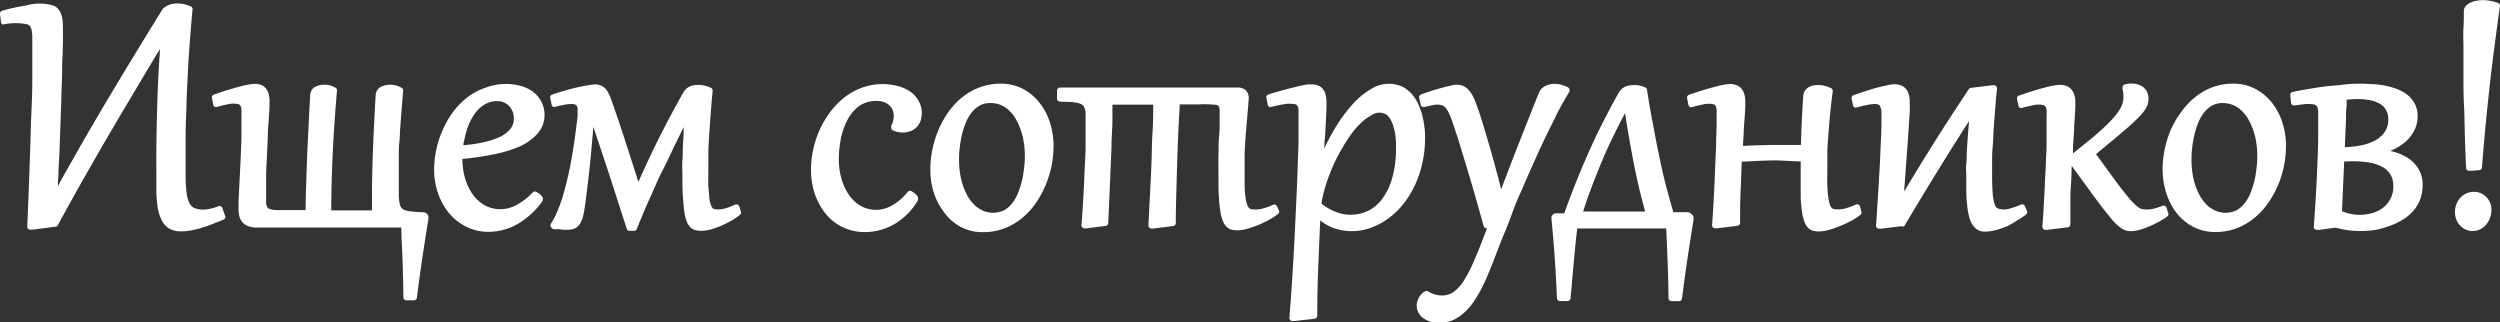
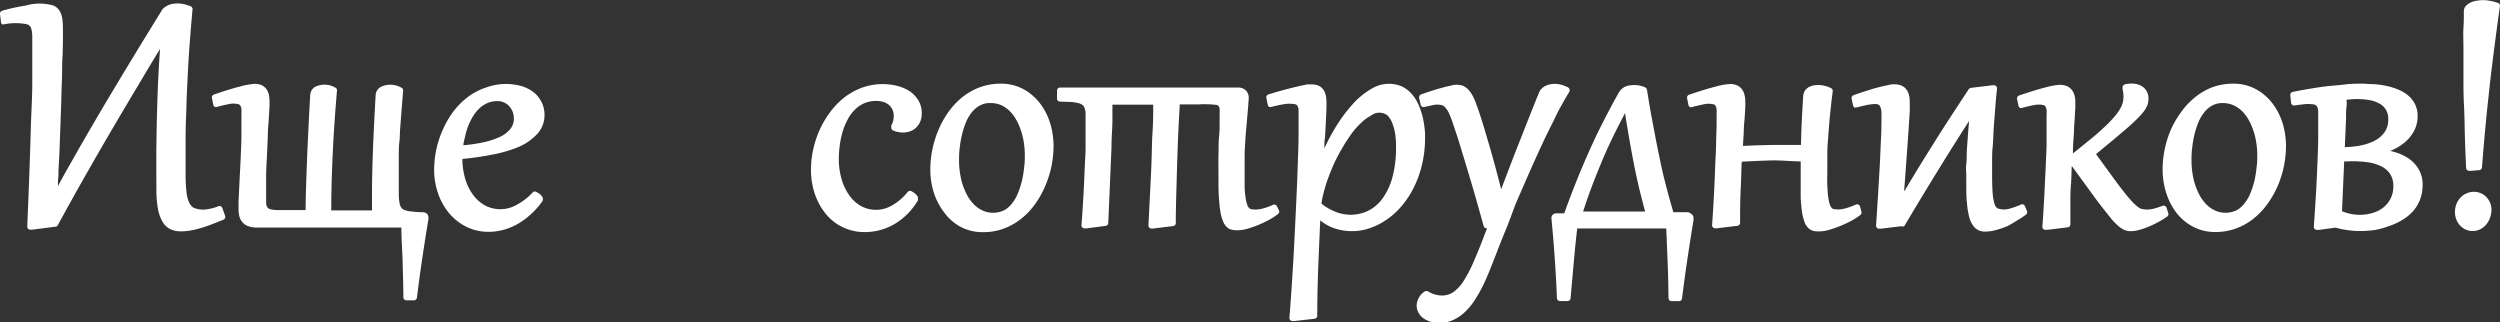
<svg xmlns="http://www.w3.org/2000/svg" viewBox="0 0 309.81 39.95">
  <rect x="0" y="0" width="309.81" height="39.95" fill="#333333" stroke="none" />
  <defs>
    <style>.cls-1{fill:#fff;}</style>
  </defs>
  <g id="Calque_2" data-name="Calque 2">
    <g id="Calque_1-2" data-name="Calque 1">
      <path class="cls-1" d="M27.55,25.78a.35.35,0,0,0-.19-.22.37.37,0,0,0-.29,0,6.51,6.51,0,0,1-1.2.34A3.19,3.19,0,0,1,24,25.75a1.46,1.46,0,0,1-.56-.65,4.16,4.16,0,0,1-.33-1.32A17.4,17.4,0,0,1,23,21.7c0-1.24,0-2.44,0-3.58s0-2.27.05-3.36.06-2.18.11-3.25.1-2.16.16-3.27.14-2.23.23-3.4.19-2.39.31-3.67a.37.37,0,0,0-.22-.38,4.84,4.84,0,0,0-.84-.27A3.55,3.55,0,0,0,21.45.47a2.39,2.39,0,0,0-.54.15,2.37,2.37,0,0,0-.47.26,1.17,1.17,0,0,0-.39.41q-1.82,2.94-3.54,5.77t-3.42,5.68q-1.68,2.84-3.33,5.71C8.9,20,8,21.51,7.18,23.07c0-.39,0-.8.06-1.22,0-1,.09-2,.13-3.05l.23-6.41c0-1,.07-2,.09-3s0-1.78.07-2.52L7.8,5c0-.51,0-.87,0-1.07,0-.51,0-1-.05-1.36a2.94,2.94,0,0,0-.31-1.14A1.73,1.73,0,0,0,6.63.69a6.15,6.15,0,0,0-3.44,0C2.4.81,1.42,1,.28,1.33a.37.37,0,0,0-.28.4l.12,1A.35.35,0,0,0,.26,3,.38.38,0,0,0,.55,3,7.4,7.4,0,0,1,3.31,3a.76.76,0,0,1,.4.24.89.89,0,0,1,.2.46A4.41,4.41,0,0,1,4,4.54c0,1.93,0,3.83,0,5.69S3.87,14,3.82,15.87s-.12,3.86-.19,5.86-.16,4.12-.25,6.35a.36.36,0,0,0,.33.38l.3,0,2.88-.37a.34.34,0,0,0,.28-.19c1.11-2.05,2.23-4.07,3.33-6s2.2-3.85,3.31-5.74,2.22-3.76,3.34-5.63c.88-1.48,1.78-3,2.68-4.46-.06.9-.12,1.82-.17,2.75q-.12,2.14-.18,4.47c-.05,1.54-.08,3.15-.1,4.83s0,3.42,0,5.24a14.64,14.64,0,0,0,.17,2.4,5.19,5.19,0,0,0,.54,1.63,2.38,2.38,0,0,0,1,1,3,3,0,0,0,1.34.28,7.06,7.06,0,0,0,1.09-.09,10.6,10.6,0,0,0,1.2-.27c.43-.12.89-.27,1.39-.46s1-.39,1.59-.63a.37.37,0,0,0,.2-.47Z" />
      <path class="cls-1" d="M52.4,26.3h0c-.55,0-1-.05-1.39-.09a3.16,3.16,0,0,1-.84-.17.89.89,0,0,1-.42-.28,1.24,1.24,0,0,1-.22-.53,5.38,5.38,0,0,1-.11-1c0-.43,0-1,0-1.58s0-1.16,0-1.71,0-1.1,0-1.64,0-1.1.07-1.68.06-1.18.11-1.82.1-1.35.16-2.1.12-1.57.2-2.45a.36.36,0,0,0-.2-.37,2.71,2.71,0,0,0-2.63-.08,1.27,1.27,0,0,0-.58,1c-.15,2.7-.27,5.07-.34,7s-.11,3.62-.11,5v.85c0,.25,0,.49,0,.7s0,.43,0,.61,0,.08,0,.11H41.05c0-2.26.07-4.61.18-7s.3-5.17.53-7.85a.35.35,0,0,0-.2-.36A2.64,2.64,0,0,0,39,10.79a1.26,1.26,0,0,0-.56,1c-.07,1.23-.14,2.5-.2,3.81s-.13,2.6-.18,3.87-.09,2.5-.13,3.68-.05,2-.06,2.88h-.66l-2,0h-.72a3.32,3.32,0,0,1-1-.11.65.65,0,0,1-.36-.23,1.14,1.14,0,0,1-.15-.5q0-.39,0-.93c0-.72,0-1.5,0-2.35s.06-1.7.1-2.55l.11-2.49c0-.8.08-1.52.12-2.14l.09-1.52c0-.4,0-.61,0-.62a3.35,3.35,0,0,0-.12-1,1.75,1.75,0,0,0-.39-.7,1.46,1.46,0,0,0-.61-.39,2.23,2.23,0,0,0-.7-.11,8.74,8.74,0,0,0-1.83.33c-.85.21-1.94.55-3.25,1a.39.39,0,0,0-.24.43l.18.85a.35.35,0,0,0,.17.24.36.36,0,0,0,.29,0c.55-.14,1-.25,1.37-.32a2.72,2.72,0,0,1,1.32,0,.51.51,0,0,1,.21.2,1.11,1.11,0,0,1,.12.4,6.11,6.11,0,0,1,0,.64c0,.84,0,1.7,0,2.56s-.05,1.69-.08,2.5-.07,1.57-.11,2.29L29.56,25c0,.41,0,.7,0,.86a4.37,4.37,0,0,0,.1.94,1.84,1.84,0,0,0,.41.77,1.71,1.71,0,0,0,.76.48,3.28,3.28,0,0,0,1.07.15h1l2.08,0,3,0c1.11,0,2.3,0,3.55,0H48.8l.94,0c0,1.4.11,2.78.15,4.16s.09,3,.1,4.49a.37.37,0,0,0,.36.37l.94,0h0a.39.39,0,0,0,.38-.33c.2-1.64.42-3.27.66-4.88s.49-3.22.76-4.84l0-.12a.49.49,0,0,0,0-.12.56.56,0,0,0-.24-.49A.82.82,0,0,0,52.4,26.3Z" />
      <path class="cls-1" d="M64.33,18.18a6.63,6.63,0,0,0,2.27-1.61,3.43,3.43,0,0,0,.88-2.33,3.47,3.47,0,0,0-.4-1.65,3.66,3.66,0,0,0-1-1.2,4.82,4.82,0,0,0-1.49-.73,7.14,7.14,0,0,0-4.34.18A8,8,0,0,0,58,12a9.62,9.62,0,0,0-1.78,1.77A11.54,11.54,0,0,0,54.91,16a12.16,12.16,0,0,0-.83,2.47A12.67,12.67,0,0,0,53.8,21a9,9,0,0,0,.5,3,7.72,7.72,0,0,0,1.38,2.45,6.82,6.82,0,0,0,2.14,1.67,6.25,6.25,0,0,0,2.74.61,7.15,7.15,0,0,0,1.76-.23,7.62,7.62,0,0,0,1.75-.7,9.27,9.27,0,0,0,1.63-1.17A9.82,9.82,0,0,0,67.17,25a.52.52,0,0,0,.11-.32.6.6,0,0,0-.16-.4,1.14,1.14,0,0,0-.22-.22,1.56,1.56,0,0,0-.25-.17l-.2-.12a.38.38,0,0,0-.44.08,7.51,7.51,0,0,1-2.13,1.61,4.05,4.05,0,0,1-3.77,0,4.59,4.59,0,0,1-1.45-1.27,6.4,6.4,0,0,1-1-2,8.85,8.85,0,0,1-.36-2.49c1.31-.13,2.56-.31,3.71-.54A16.16,16.16,0,0,0,64.33,18.18ZM57.43,18c0-.31.1-.62.17-.93A9.76,9.76,0,0,1,58,15.67a7.93,7.93,0,0,1,.61-1.24,4.69,4.69,0,0,1,.8-1,3.52,3.52,0,0,1,1-.66,3.07,3.07,0,0,1,1.23-.24,1.84,1.84,0,0,1,.81.17,2,2,0,0,1,.65.45,2.35,2.35,0,0,1,.43.7,2.49,2.49,0,0,1,.15.87,1.94,1.94,0,0,1-.4,1.21,3.6,3.6,0,0,1-1.26,1,9.73,9.73,0,0,1-2.14.71A19.73,19.73,0,0,1,57.43,18Z" />
-       <path class="cls-1" d="M91.61,25.58a.43.43,0,0,0-.21-.23.42.42,0,0,0-.31,0,6.47,6.47,0,0,1-1.15.45,2.93,2.93,0,0,1-1.43.11.43.43,0,0,1-.21-.14,1,1,0,0,1-.22-.42,4.23,4.23,0,0,1-.19-.88c0-.39-.08-.88-.11-1.46s0-1.29,0-2.1c0-.61,0-1.28,0-2s.07-1.53.12-2.36.11-1.7.18-2.59.15-1.79.23-2.7a.36.36,0,0,0-.2-.37,3.56,3.56,0,0,0-.79-.28,3.63,3.63,0,0,0-1.26-.06,1.76,1.76,0,0,0-.5.13,2,2,0,0,0-.49.3,1.78,1.78,0,0,0-.41.52c-1,1.75-2,3.64-3,5.62-.86,1.73-1.71,3.55-2.55,5.42l-.61-1.91-.93-2.89q-.47-1.44-.93-2.82c-.31-.92-.61-1.78-.9-2.59a7.47,7.47,0,0,0-.35-.82,2.31,2.31,0,0,0-.43-.59,1.59,1.59,0,0,0-.56-.35,2,2,0,0,0-.67-.11,5.24,5.24,0,0,0-.73.09c-.33.05-.73.12-1.2.22s-1,.23-1.56.39-1.18.34-1.81.56a.36.36,0,0,0-.24.43l.17.84a.35.35,0,0,0,.17.24.42.42,0,0,0,.29,0c.39-.1.77-.19,1.12-.25.72-.13,1.23-.14,1.48.06a.8.8,0,0,1,.16.58c0,.08,0,.28,0,.61s-.07.77-.14,1.3-.14,1.14-.24,1.82-.21,1.4-.34,2.15-.28,1.52-.46,2.3-.37,1.53-.58,2.26-.45,1.41-.7,2a9.52,9.52,0,0,1-.83,1.63.38.38,0,0,0,0,.46l.11.13a.42.42,0,0,0,.26.12l.64,0A4.59,4.59,0,0,0,71,28.4a1.57,1.57,0,0,0,.81-.58,3,3,0,0,0,.45-1.05c.1-.41.19-.94.28-1.58.13-1,.24-1.91.35-2.84s.21-1.86.3-2.78.17-1.83.25-2.74l.09-1.1c.21.62.43,1.26.65,1.92l1.23,3.71c.41,1.25.8,2.46,1.18,3.65s.75,2.31,1.08,3.34a.39.39,0,0,0,.34.26l.54,0a.36.36,0,0,0,.36-.23c.51-1.25,1-2.47,1.55-3.66s1-2.35,1.6-3.5,1.1-2.29,1.66-3.42l1-2.05,0,.49c0,.61-.06,1.2-.09,1.78s0,1.18-.06,1.79,0,1.29,0,2c0,1,0,1.88.06,2.6s.1,1.32.17,1.81a5.86,5.86,0,0,0,.29,1.2,2.2,2.2,0,0,0,.47.76,1.43,1.43,0,0,0,.65.35,2.73,2.73,0,0,0,.66.07A4.35,4.35,0,0,0,88,28.46,12.72,12.72,0,0,0,89.32,28a14.49,14.49,0,0,0,1.31-.65,7.89,7.89,0,0,0,1.07-.73.38.38,0,0,0,.12-.41Z" />
      <path class="cls-1" d="M112.84,11.38a5.14,5.14,0,0,0-1.55-.71,7.53,7.53,0,0,0-4.45.19,8.13,8.13,0,0,0-2.18,1.2,9.39,9.39,0,0,0-1.76,1.8,11.84,11.84,0,0,0-1.31,2.2,12.35,12.35,0,0,0-.81,2.45,11.72,11.72,0,0,0-.28,2.55,9.09,9.09,0,0,0,.19,1.88,8.11,8.11,0,0,0,.56,1.79,7.92,7.92,0,0,0,.94,1.59,6.36,6.36,0,0,0,1.31,1.28,6,6,0,0,0,1.68.85,6.18,6.18,0,0,0,2,.31,7.31,7.31,0,0,0,3.68-1,8.13,8.13,0,0,0,2.9-2.95h0a.63.63,0,0,0,0-.22.6.6,0,0,0-.16-.4,1.88,1.88,0,0,0-.2-.2,2.48,2.48,0,0,0-.26-.19l-.2-.11a.37.37,0,0,0-.46.1,6.53,6.53,0,0,1-2,1.7,3.88,3.88,0,0,1-3.71.08,4.37,4.37,0,0,1-1.44-1.25,6.52,6.52,0,0,1-1-2,8.72,8.72,0,0,1-.38-2.64,12.19,12.19,0,0,1,.12-1.68,10.32,10.32,0,0,1,.35-1.67,8.39,8.39,0,0,1,.62-1.51,4.74,4.74,0,0,1,.89-1.21,3.62,3.62,0,0,1,1.16-.81,3.74,3.74,0,0,1,1.49-.29,2.65,2.65,0,0,1,1,.16,1.9,1.9,0,0,1,.66.41,1.74,1.74,0,0,1,.39.58,2.14,2.14,0,0,1,.13.72,2.55,2.55,0,0,1-.29,1.15.39.39,0,0,0,0,.3l0,.12a.4.4,0,0,0,.2.22,3,3,0,0,0,.63.19,2.71,2.71,0,0,0,1.51-.1,2.09,2.09,0,0,0,.76-.48,2.31,2.31,0,0,0,.49-.76,2.78,2.78,0,0,0,.17-1,3,3,0,0,0-.39-1.52A3.65,3.65,0,0,0,112.84,11.38Z" />
      <path class="cls-1" d="M128.89,12.82a6.51,6.51,0,0,0-2.06-1.77,5.81,5.81,0,0,0-2.83-.68,7.38,7.38,0,0,0-2.61.46,8,8,0,0,0-2.17,1.24,9.26,9.26,0,0,0-1.7,1.83,11.43,11.43,0,0,0-1.23,2.22,12.67,12.67,0,0,0-.75,2.43,12.32,12.32,0,0,0-.25,2.47,9.58,9.58,0,0,0,.42,2.82A8.13,8.13,0,0,0,117,26.32,6.28,6.28,0,0,0,119,28.09a5.81,5.81,0,0,0,2.83.68,7.2,7.2,0,0,0,2.61-.46,7.84,7.84,0,0,0,2.16-1.24,9,9,0,0,0,1.71-1.83A11.9,11.9,0,0,0,129.55,23a12.79,12.79,0,0,0,.76-2.44,13.1,13.1,0,0,0,.25-2.47,9.63,9.63,0,0,0-.42-2.82A7.93,7.93,0,0,0,128.89,12.82ZM127,19.21c0,.45,0,.94-.08,1.48a13.4,13.4,0,0,1-.25,1.61,11.78,11.78,0,0,1-.49,1.56,4.82,4.82,0,0,1-.73,1.3,3.3,3.3,0,0,1-1,.89,3.16,3.16,0,0,1-2.61.07,3.76,3.76,0,0,1-1.06-.7,5.23,5.23,0,0,1-.84-1.07,8.39,8.39,0,0,1-.61-1.36,9.12,9.12,0,0,1-.36-1.52,10.34,10.34,0,0,1-.12-1.56c0-.44,0-.93.07-1.47a13.14,13.14,0,0,1,.26-1.61,10.43,10.43,0,0,1,.48-1.56,5.1,5.1,0,0,1,.73-1.3,3.41,3.41,0,0,1,1-.88,2.66,2.66,0,0,1,1.32-.32A3.37,3.37,0,0,1,124,13a3.76,3.76,0,0,1,1.06.7,4.58,4.58,0,0,1,.83,1.06,7.61,7.61,0,0,1,.61,1.36,8.22,8.22,0,0,1,.37,1.5A10.38,10.38,0,0,1,127,19.21Z" />
      <path class="cls-1" d="M158.26,25.59a.36.36,0,0,0-.21-.21.39.39,0,0,0-.3,0,7,7,0,0,1-1.19.44,3.25,3.25,0,0,1-1.52.1.47.47,0,0,1-.25-.15,1,1,0,0,1-.23-.39,4.66,4.66,0,0,1-.2-.85,11.44,11.44,0,0,1-.12-1.38c0-.56,0-1.22,0-2,0-.62,0-1.25,0-1.9s.06-1.28.09-1.89.09-1.2.14-1.76l.23-2.68c0-.33.05-.57.05-.7a1.37,1.37,0,0,0-.34-1,1.35,1.35,0,0,0-1-.37c-.32,0-.89,0-1.69,0l-3.2,0-4.88,0H133.24l-1.86,0a.39.39,0,0,0-.28.11.39.39,0,0,0-.11.27l0,1a.36.36,0,0,0,.37.36l1.37.05a5.67,5.67,0,0,1,.91.14,1.46,1.46,0,0,1,.5.22.83.83,0,0,1,.25.35,2.1,2.1,0,0,1,.14.64c0,.28,0,.63,0,1s0,.76,0,1.31,0,1.18,0,1.88-.05,1.47-.09,2.28-.07,1.64-.11,2.49-.09,1.7-.14,2.54-.11,1.64-.17,2.41a.34.34,0,0,0,.09.27.36.36,0,0,0,.26.13h.26l2.39-.31a.36.36,0,0,0,.32-.35l.4-9.32c0-1.21.09-2.21.11-3s0-1.36,0-1.66a6.46,6.46,0,0,0,0-.69v0h5.06c0,1,0,2.16-.08,3.34s-.09,2.66-.14,4-.12,2.68-.19,4-.12,2.51-.18,3.61a.37.37,0,0,0,.35.4h.25l2.47-.31a.36.36,0,0,0,.32-.36c0-1.84.06-3.5.1-5s.08-2.81.12-4,.09-2.3.14-3.28l.13-2.43,2.32,0a12.48,12.48,0,0,1,2.3.07.42.42,0,0,1,.21.18.65.65,0,0,1,.11.34,5.51,5.51,0,0,1,0,.61c0,.3,0,.68,0,1.14s0,1-.07,1.67-.05,1.4-.07,2.24,0,1.81,0,2.87,0,1.8.06,2.47a15.72,15.72,0,0,0,.18,1.73,5.21,5.21,0,0,0,.32,1.16,2.09,2.09,0,0,0,.47.72,1.4,1.4,0,0,0,.66.34,3.37,3.37,0,0,0,.66.06,4.54,4.54,0,0,0,1.21-.19,12.38,12.38,0,0,0,1.37-.47,13.79,13.79,0,0,0,1.34-.64,7.64,7.64,0,0,0,1.11-.72.37.37,0,0,0,.12-.43Z" />
      <path class="cls-1" d="M176.6,17.15c0-.44,0-.91-.08-1.41a10.86,10.86,0,0,0-.28-1.49,8.59,8.59,0,0,0-.52-1.42,5,5,0,0,0-.82-1.24,3.92,3.92,0,0,0-1.17-.88,4.11,4.11,0,0,0-3.83.33,9.45,9.45,0,0,0-2.28,1.88,19.25,19.25,0,0,0-2.2,3,24.67,24.67,0,0,0-1.3,2.47c0-.48,0-.93.08-1.34.05-.88.09-1.63.12-2.23s.05-1.09.06-1.43,0-.59,0-.71a3.58,3.58,0,0,0-.12-1,1.67,1.67,0,0,0-.38-.71,1.36,1.36,0,0,0-.61-.4,1.85,1.85,0,0,0-.67-.11c-.13,0-.32,0-.59,0l-1,.2-1.57.39c-.62.17-1.37.38-2.25.65a.39.39,0,0,0-.26.43l.18.87a.35.35,0,0,0,.17.24.34.34,0,0,0,.29,0c.57-.14,1.06-.25,1.46-.31a3.82,3.82,0,0,1,1.53,0,.46.46,0,0,1,.22.19,1,1,0,0,1,.14.41c0,.21,0,.45,0,.73,0,.73,0,1.65,0,2.77s-.07,2.37-.11,3.74-.11,2.85-.18,4.41-.15,3.16-.23,4.77-.18,3.23-.28,4.83-.22,3.14-.33,4.6a.33.33,0,0,0,.09.27.35.35,0,0,0,.26.13h.31l2.46-.28a.37.37,0,0,0,.33-.37c0-2.26.06-4.46.14-6.53.08-1.81.15-3.57.23-5.29a5.73,5.73,0,0,0,1.55.91,6.79,6.79,0,0,0,4.6.05,8.49,8.49,0,0,0,2.12-1.08,9.41,9.41,0,0,0,1.87-1.72,11.3,11.3,0,0,0,1.49-2.31,13.1,13.1,0,0,0,1-2.83A14.45,14.45,0,0,0,176.6,17.15ZM173,18.28a13.82,13.82,0,0,1-.44,3.67,8,8,0,0,1-1.2,2.6,4.91,4.91,0,0,1-1.77,1.55,5,5,0,0,1-4.1.14,6.85,6.85,0,0,1-1.73-1A10.09,10.09,0,0,1,164,24a17.05,17.05,0,0,1,.53-1.76c.22-.62.48-1.27.77-1.92a21.3,21.3,0,0,1,1-1.91,20.41,20.41,0,0,1,1.13-1.76,9.08,9.08,0,0,1,1.23-1.41,5.45,5.45,0,0,1,1.28-.94,1.66,1.66,0,0,1,2,0,2.88,2.88,0,0,1,.61,1,6.53,6.53,0,0,1,.37,1.45A10.81,10.81,0,0,1,173,18.28Z" />
      <path class="cls-1" d="M193.4,13.24c.38-.69.74-1.32,1.09-1.89a.39.39,0,0,0,0-.3.39.39,0,0,0-.19-.23,4.89,4.89,0,0,0-.75-.3,3.14,3.14,0,0,0-1.4-.08,2.07,2.07,0,0,0-.55.17,1.72,1.72,0,0,0-.51.33,1.43,1.43,0,0,0-.38.56c-.41,1-.83,2.06-1.27,3.17s-.87,2.22-1.32,3.35-.87,2.24-1.3,3.36l-.79,2.08-.3-1.18c-.21-.79-.41-1.57-.62-2.32s-.41-1.48-.62-2.18-.39-1.34-.57-1.93-.35-1.13-.5-1.59-.29-.86-.4-1.15a8.83,8.83,0,0,0-.51-1.22,3.68,3.68,0,0,0-.58-.82,2,2,0,0,0-.67-.45,2.4,2.4,0,0,0-1.49,0,9.89,9.89,0,0,0-1,.24c-.39.1-.81.22-1.27.37s-.92.3-1.39.47a.37.37,0,0,0-.24.43l.18.84a.37.37,0,0,0,.45.29l1-.22a2.46,2.46,0,0,1,1.21,0,1,1,0,0,1,.37.25,2.73,2.73,0,0,1,.41.59,10.79,10.79,0,0,1,.45,1.09c.16.44.33,1,.53,1.58s.41,1.27.63,2,.45,1.47.69,2.27.48,1.6.72,2.42.47,1.64.7,2.45.45,1.59.65,2.33a.38.38,0,0,0,.31.27h.11l-.07.19c-.54,1.39-1,2.63-1.47,3.67a17.14,17.14,0,0,1-1.29,2.55,5,5,0,0,1-1.29,1.46,2.51,2.51,0,0,1-1.49.46,3.18,3.18,0,0,1-.81-.12,3.51,3.51,0,0,1-.9-.39.37.37,0,0,0-.38,0,2,2,0,0,0-.74.77,2,2,0,0,0-.28,1,1.8,1.8,0,0,0,.21.84,1.94,1.94,0,0,0,.57.68,3.39,3.39,0,0,0,.87.45,3.93,3.93,0,0,0,1.12.16,4.28,4.28,0,0,0,1.77-.36,5.34,5.34,0,0,0,1.45-1,7.5,7.5,0,0,0,1.17-1.41,16.62,16.62,0,0,0,1-1.73c.32-.65.63-1.36.93-2.11s.61-1.53.92-2.34.64-1.64,1-2.51.68-1.73,1-2.61.73-1.76,1.12-2.66.78-1.79,1.18-2.69.79-1.77,1.19-2.62.8-1.68,1.2-2.47S193,13.94,193.4,13.24Z" />
      <path class="cls-1" d="M209.14,26.3l-.92,0h-.85l-.48-1.67c-.18-.65-.36-1.34-.53-2s-.36-1.46-.53-2.26-.35-1.68-.54-2.62-.37-2-.57-3-.4-2.31-.62-3.63a.38.38,0,0,0-.21-.28,3.23,3.23,0,0,0-.76-.25,3.52,3.52,0,0,0-1.18,0,1.88,1.88,0,0,0-.48.12,1.83,1.83,0,0,0-.46.28,1.86,1.86,0,0,0-.41.5c-.78,1.38-1.5,2.75-2.16,4.06s-1.26,2.62-1.81,3.87-1.07,2.51-1.54,3.71-.86,2.23-1.24,3.31h-1a.57.57,0,0,0-.59.62c.16,1.66.3,3.3.41,4.93s.21,3.3.27,4.95a.39.39,0,0,0,.36.37l.94,0a.38.38,0,0,0,.39-.34l.4-4.5c.07-.77.14-1.54.22-2.29s.13-1.26.21-1.87h.44l.85,0h7.88l1.07,0h.79l.17,4.15c.06,1.48.09,3,.11,4.49a.37.37,0,0,0,.36.37l.94,0h0a.37.37,0,0,0,.37-.33c.21-1.64.43-3.27.67-4.88s.49-3.22.76-4.84l0-.12s0-.1,0-.12a.56.56,0,0,0-.24-.49A.82.82,0,0,0,209.14,26.3Zm-5.27-.09h-4l-1.92,0h-1.76c.63-2,1.4-4,2.28-6.12s1.82-4,2.91-6.07q.24,1.53.48,2.91c.21,1.22.42,2.38.64,3.49s.46,2.18.7,3.21C203.43,24.51,203.64,25.37,203.87,26.21Z" />
      <path class="cls-1" d="M230.5,25.57a.38.38,0,0,0-.21-.22.39.39,0,0,0-.3,0,8.39,8.39,0,0,1-1.22.45,3.32,3.32,0,0,1-1.53.11.49.49,0,0,1-.24-.14,1.22,1.22,0,0,1-.24-.43,4.23,4.23,0,0,1-.19-.88c-.06-.39-.09-.88-.12-1.45s0-1.29,0-2.1c0-.61,0-1.28,0-2s.08-1.52.14-2.35.13-1.68.22-2.56.19-1.79.31-2.69a.37.37,0,0,0-.2-.38,3.53,3.53,0,0,0-.78-.29,3.2,3.2,0,0,0-1.36-.06,2.19,2.19,0,0,0-.58.19,1.46,1.46,0,0,0-.5.43,1.38,1.38,0,0,0-.24.73c-.08,1.21-.14,2.33-.19,3.37s-.06,1.79-.09,2.66l-1.62,0-1.94,0-2,.05-1.63.07.1-1.63c0-.66.07-1.26.11-1.8s.06-1,.08-1.34,0-.61,0-.71a3.06,3.06,0,0,0-.14-1,1.67,1.67,0,0,0-.41-.7,1.49,1.49,0,0,0-.62-.38,2.26,2.26,0,0,0-.69-.11,8.69,8.69,0,0,0-1.84.33c-.84.21-1.94.55-3.27,1a.39.39,0,0,0-.24.43l.17.85a.43.43,0,0,0,.17.24.39.39,0,0,0,.3,0c.55-.14,1-.25,1.37-.32a2.72,2.72,0,0,1,1.32,0,.51.51,0,0,1,.21.2,1.35,1.35,0,0,1,.12.4,6.11,6.11,0,0,1,0,.64c0,.3,0,.74,0,1.32l-.06,2c0,.76-.05,1.59-.09,2.48s-.07,1.8-.11,2.72-.09,1.82-.14,2.72-.11,1.71-.16,2.47a.37.37,0,0,0,.09.27.38.38,0,0,0,.26.13h.26l2.53-.31a.38.38,0,0,0,.33-.37c0-1.38,0-2.74.07-4.07s.08-2.38.13-3.5c1.28-.07,2.52-.13,3.7-.16S222,20,223.15,20v1.89c0,1,0,1.88,0,2.59a18,18,0,0,0,.17,1.82,5.78,5.78,0,0,0,.3,1.2,2.06,2.06,0,0,0,.47.76,1.48,1.48,0,0,0,.66.36,3.66,3.66,0,0,0,.68.06,4.73,4.73,0,0,0,1.22-.19,13.06,13.06,0,0,0,1.4-.49,14.53,14.53,0,0,0,1.38-.64,8.07,8.07,0,0,0,1.12-.73.38.38,0,0,0,.12-.42Z" />
      <path class="cls-1" d="M250.94,25.55a.37.37,0,0,0-.5-.2,9.14,9.14,0,0,1-1.25.46,2.45,2.45,0,0,1-1.67,0,1,1,0,0,1-.34-.52,5.8,5.8,0,0,1-.24-1.34c-.05-.6-.07-1.4-.07-2.37,0-.46,0-1,0-1.56s0-1.19.07-1.83.07-1.28.11-1.95.09-1.31.14-1.94.09-1.23.14-1.8.1-1.08.15-1.52a.37.37,0,0,0-.09-.28.33.33,0,0,0-.26-.13h-.26l-2.63.32a.41.41,0,0,0-.27.17c-1.49,2.26-3,4.55-4.42,6.83-1.2,1.9-2.4,3.86-3.57,5.83,0-.41.05-.82.08-1.24.06-.86.12-1.69.18-2.5l.17-2.34c.05-.74.1-1.42.14-2.05s.08-1.2.11-1.7,0-.91,0-1.24a3,3,0,0,0-.13-1,1.78,1.78,0,0,0-.39-.69,1.6,1.6,0,0,0-.64-.41,2.78,2.78,0,0,0-1.53,0c-.33.07-.71.15-1.15.26s-.91.25-1.44.42-1.09.35-1.68.57a.37.37,0,0,0-.24.42l.18.85a.35.35,0,0,0,.17.24.37.37,0,0,0,.29,0c.55-.14,1-.25,1.37-.32a5.38,5.38,0,0,1,.88-.1c.47,0,.58.17.61.23a2.09,2.09,0,0,1,.2,1.09c0,.89,0,1.9-.06,3s-.09,2.28-.16,3.49-.14,2.44-.22,3.68-.15,2.43-.23,3.56a.37.37,0,0,0,.09.27.38.38,0,0,0,.26.13h.26l2.53-.31A.34.34,0,0,0,236,28c1.43-2.41,2.89-4.82,4.33-7.15,1.19-1.94,2.43-3.9,3.67-5.83,0,.07,0,.13,0,.2-.05.56-.1,1.14-.14,1.72s-.09,1.16-.12,1.74,0,1.12-.07,1.64,0,1,0,1.42,0,.79,0,1.08c0,.88,0,1.68.09,2.37a9,9,0,0,0,.3,1.8,2.84,2.84,0,0,0,.69,1.24,1.7,1.7,0,0,0,1.23.47,5.35,5.35,0,0,0,1.36-.19,11,11,0,0,0,1.43-.49A12.88,12.88,0,0,0,250,27.3a8.42,8.42,0,0,0,1.08-.72.4.4,0,0,0,.11-.44Z" />
      <path class="cls-1" d="M268.48,25.73a.4.4,0,0,0-.2-.22.41.41,0,0,0-.29,0,10.62,10.62,0,0,1-1.06.34,3.2,3.2,0,0,1-1.5.05,1.41,1.41,0,0,1-.51-.27,6.18,6.18,0,0,1-.74-.69c-.29-.31-.64-.74-1.06-1.27s-.92-1.2-1.5-2l-1.87-2.57,2.12-1.76c.69-.57,1.27-1.07,1.77-1.5s.91-.82,1.23-1.14a9.51,9.51,0,0,0,.8-.89,3.13,3.13,0,0,0,.45-.8,2.32,2.32,0,0,0,.13-.78,1.9,1.9,0,0,0-.17-.82,1.74,1.74,0,0,0-.47-.6,2.12,2.12,0,0,0-.65-.34,3,3,0,0,0-1.66,0,.37.37,0,0,0-.26.27l0,.12a.41.41,0,0,0,0,.19,4.31,4.31,0,0,1,.11.94,2.76,2.76,0,0,1-.1.75,2.87,2.87,0,0,1-.35.8,6.14,6.14,0,0,1-.74,1,15.08,15.08,0,0,1-1.21,1.24c-.49.46-1.09,1-1.78,1.55s-1.3,1.07-2.08,1.68c0-.25,0-.5,0-.74l.13-2c0-.64.07-1.21.09-1.7l.07-1.23c0-.34,0-.55,0-.65a2.88,2.88,0,0,0-.14-1,1.83,1.83,0,0,0-.42-.69,1.46,1.46,0,0,0-.63-.38,2.33,2.33,0,0,0-.7-.11,8.69,8.69,0,0,0-1.84.33c-.84.21-1.93.55-3.24,1a.38.38,0,0,0-.25.43l.18.85a.35.35,0,0,0,.17.24.37.37,0,0,0,.29,0c.55-.14,1-.25,1.38-.32a2.74,2.74,0,0,1,1.32,0,.48.48,0,0,1,.2.2,1.11,1.11,0,0,1,.12.4,4.14,4.14,0,0,1,0,.64c0,.35,0,.82,0,1.43s0,1.3,0,2.06-.06,1.6-.09,2.49S253.44,22,253.4,23s-.09,1.78-.14,2.66-.1,1.68-.16,2.42a.42.42,0,0,0,.09.27.38.38,0,0,0,.26.13h.26l2.53-.31a.37.37,0,0,0,.33-.37v-.63c0-.64,0-1.32,0-2.05s0-1.49.07-2.25.06-1.54.1-2.31v0l.28.39,2,2.74c.56.78,1.06,1.45,1.49,2s.8,1,1.12,1.41a7.61,7.61,0,0,0,.88.9,3,3,0,0,0,.78.51,2.27,2.27,0,0,0,.76.14,4.21,4.21,0,0,0,.9-.12,7.87,7.87,0,0,0,1.11-.36,11.87,11.87,0,0,0,1.23-.56,9.76,9.76,0,0,0,1.27-.77.37.37,0,0,0,.14-.43Z" />
      <path class="cls-1" d="M281.62,12.82a6.51,6.51,0,0,0-2.06-1.77,5.81,5.81,0,0,0-2.83-.68,7.38,7.38,0,0,0-2.61.46A7.84,7.84,0,0,0,272,12.07a9,9,0,0,0-1.71,1.83A11.43,11.43,0,0,0,269,16.12a12.67,12.67,0,0,0-.75,2.43A12.32,12.32,0,0,0,268,21a9.58,9.58,0,0,0,.42,2.82,8.13,8.13,0,0,0,1.24,2.48,6.28,6.28,0,0,0,2.06,1.77,5.81,5.81,0,0,0,2.83.68,7.2,7.2,0,0,0,2.61-.46,7.84,7.84,0,0,0,2.16-1.24,9,9,0,0,0,1.71-1.83A11.9,11.9,0,0,0,282.28,23a12.79,12.79,0,0,0,.76-2.44,13.1,13.1,0,0,0,.25-2.47,9.63,9.63,0,0,0-.42-2.82A7.93,7.93,0,0,0,281.62,12.82Zm-1.89,6.39c0,.45,0,.94-.08,1.48a13.4,13.4,0,0,1-.25,1.61,10.46,10.46,0,0,1-.49,1.56,4.82,4.82,0,0,1-.73,1.3,3.3,3.3,0,0,1-1,.89,3.16,3.16,0,0,1-2.61.07,3.76,3.76,0,0,1-1.06-.7,5.23,5.23,0,0,1-.84-1.07,8.39,8.39,0,0,1-.61-1.36,9.12,9.12,0,0,1-.36-1.52,10.34,10.34,0,0,1-.12-1.56c0-.44,0-.93.07-1.47a13.14,13.14,0,0,1,.26-1.61,10.43,10.43,0,0,1,.48-1.56,5.1,5.1,0,0,1,.73-1.3,3.41,3.41,0,0,1,1-.88,2.66,2.66,0,0,1,1.32-.32,3.37,3.37,0,0,1,1.29.25,3.76,3.76,0,0,1,1.06.7,4.58,4.58,0,0,1,.83,1.06,7.61,7.61,0,0,1,.61,1.36,8.22,8.22,0,0,1,.37,1.5A10.38,10.38,0,0,1,279.73,19.21Z" />
      <path class="cls-1" d="M298.37,19.56a6.38,6.38,0,0,0-1.81-.77l-.35-.09.15-.06a6.64,6.64,0,0,0,1.59-.95,4.85,4.85,0,0,0,1.18-1.41,3.88,3.88,0,0,0,.47-1.9,3.19,3.19,0,0,0-.35-1.52,3.33,3.33,0,0,0-.91-1.1,4.84,4.84,0,0,0-1.26-.71,8.71,8.71,0,0,0-1.43-.42,10.67,10.67,0,0,0-1.49-.2c-.49,0-.94-.06-1.37-.06-.71,0-1.46,0-2.23.1s-1.54.14-2.3.23-1.49.21-2.2.33-1.36.24-1.94.36a.38.38,0,0,0-.3.41l.1.95a.41.41,0,0,0,.15.25.35.35,0,0,0,.28.07c.35-.05.7-.1,1-.13a4.53,4.53,0,0,1,1.38,0,.7.7,0,0,1,.3.14.6.6,0,0,1,.17.27,1.7,1.7,0,0,1,.08.61c0,.89,0,1.88,0,2.95s-.05,2.22-.1,3.42-.1,2.46-.18,3.76-.16,2.61-.26,4a.33.33,0,0,0,.09.27.38.38,0,0,0,.26.13h.26l2.08-.28a11.45,11.45,0,0,0,1.42.3,11.21,11.21,0,0,0,1.64.12,12.48,12.48,0,0,0,1.82-.13A10.37,10.37,0,0,0,296.1,28a7.79,7.79,0,0,0,1.6-.74A5.76,5.76,0,0,0,299,26.21a4.83,4.83,0,0,0,.9-1.46,5.05,5.05,0,0,0,.32-1.83,3.71,3.71,0,0,0-.52-2A4.21,4.21,0,0,0,298.37,19.56ZM290.5,20l.42,0a13.51,13.51,0,0,1,2.64.13,5.4,5.4,0,0,1,1.59.51,2.78,2.78,0,0,1,1.05.93,2.65,2.65,0,0,1,.39,1.5,3.25,3.25,0,0,1-1.22,2.63,3.8,3.8,0,0,1-1.31.68,5.59,5.59,0,0,1-2.83.11,5.06,5.06,0,0,1-1-.32Zm.08-1.74.15-3.54c0-.57,0-1.08.06-1.54s0-.58,0-.82l.56-.05a8.89,8.89,0,0,1,2.2.08,4,4,0,0,1,1.23.4,2.08,2.08,0,0,1,1.18,2,2.63,2.63,0,0,1-.46,1.6,3.51,3.51,0,0,1-1.27,1.07,6.73,6.73,0,0,1-1.87.6A13.21,13.21,0,0,1,290.58,18.24Z" />
      <path class="cls-1" d="M309.56.36a6.3,6.3,0,0,0-1-.26,4.39,4.39,0,0,0-1.69,0,2.52,2.52,0,0,0-.69.21,1.91,1.91,0,0,0-.56.38,1,1,0,0,0-.29.69c0,.64,0,1.33-.05,2.08s0,1.53,0,2.36c0,1.12,0,2.29,0,3.53s0,2.49.07,3.77.07,2.57.11,3.87.09,2.57.15,3.82a.38.38,0,0,0,.34.36l.23,0h.07l1-.09a.37.37,0,0,0,.33-.35c.13-1.75.28-3.47.44-5.16s.34-3.35.52-5,.39-3.28.6-4.91.43-3.25.66-4.89A.38.38,0,0,0,309.56.36Z" />
      <path class="cls-1" d="M308.13,24.43a2.16,2.16,0,0,0-.7-.49,2.25,2.25,0,0,0-1.71,0,2.17,2.17,0,0,0-.75.49,2.44,2.44,0,0,0-.53.79,2.6,2.6,0,0,0-.21,1.08,2.45,2.45,0,0,0,.15.85,2.36,2.36,0,0,0,.43.74,2.27,2.27,0,0,0,.69.53,2,2,0,0,0,.92.21,2,2,0,0,0,1-.25,2.18,2.18,0,0,0,.73-.62,2.71,2.71,0,0,0,.45-.84,3,3,0,0,0,.15-.93,2.22,2.22,0,0,0-.16-.85A2.33,2.33,0,0,0,308.13,24.43Z" />
    </g>
  </g>
</svg>